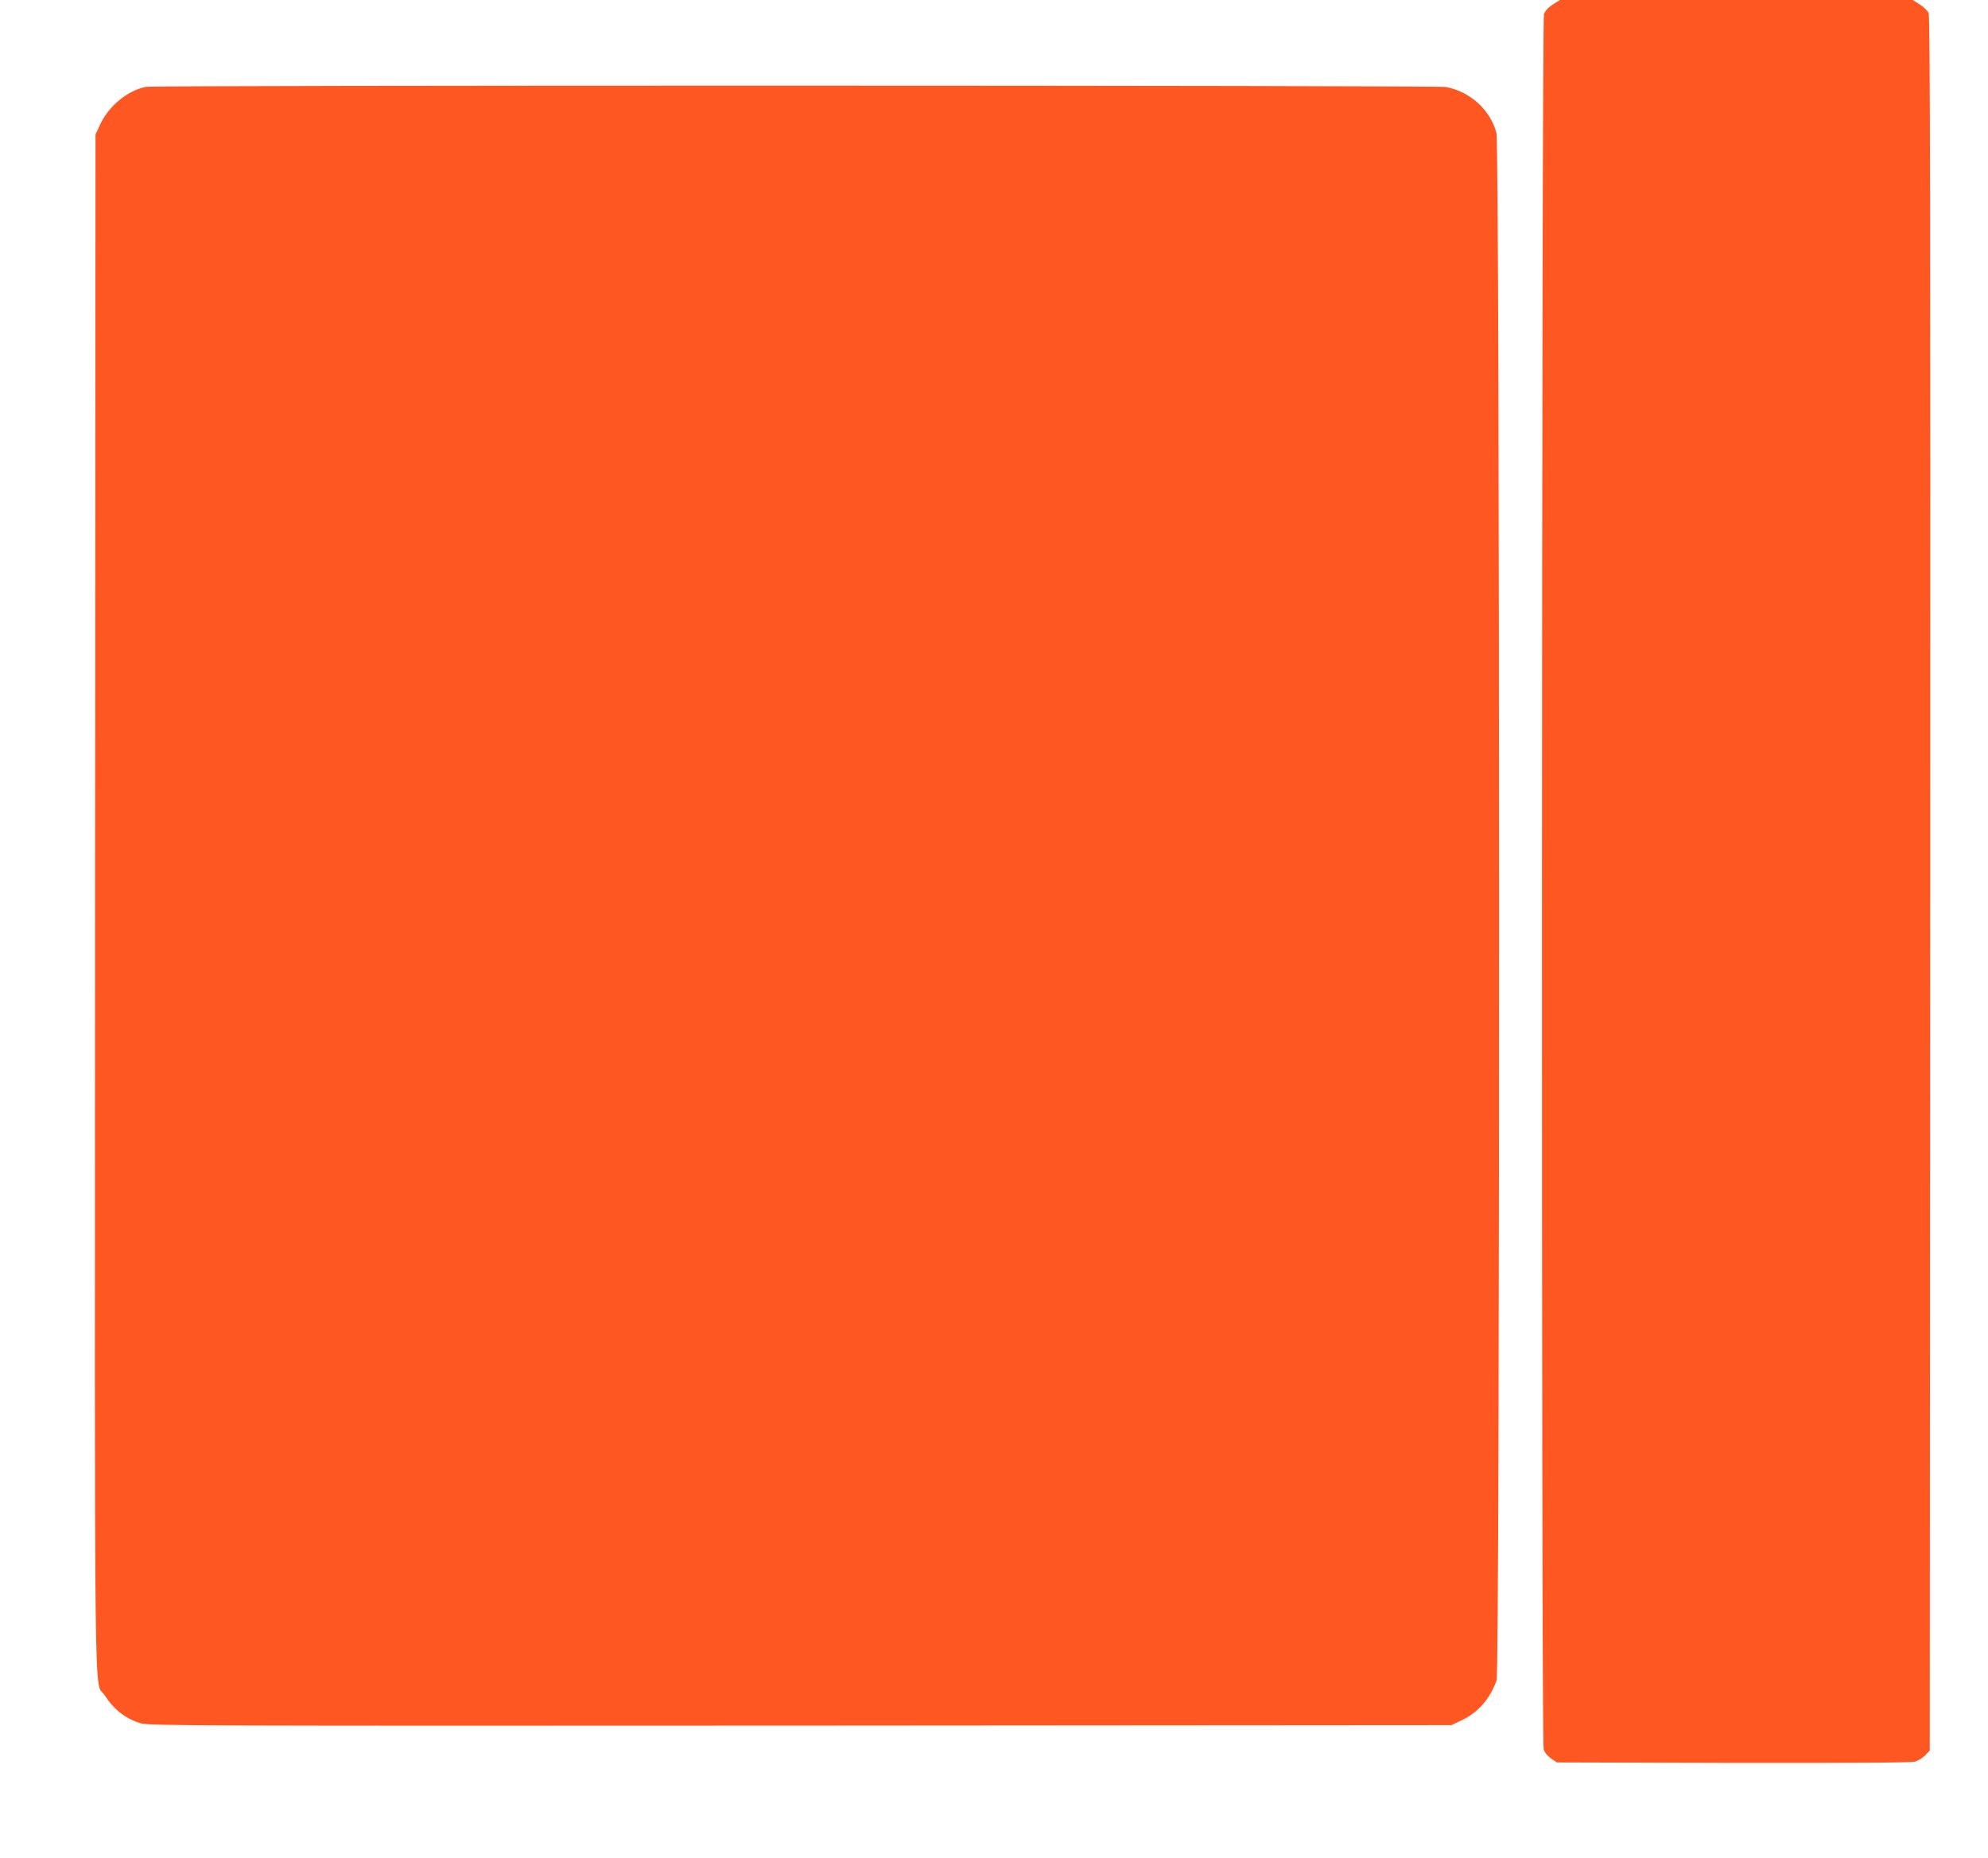
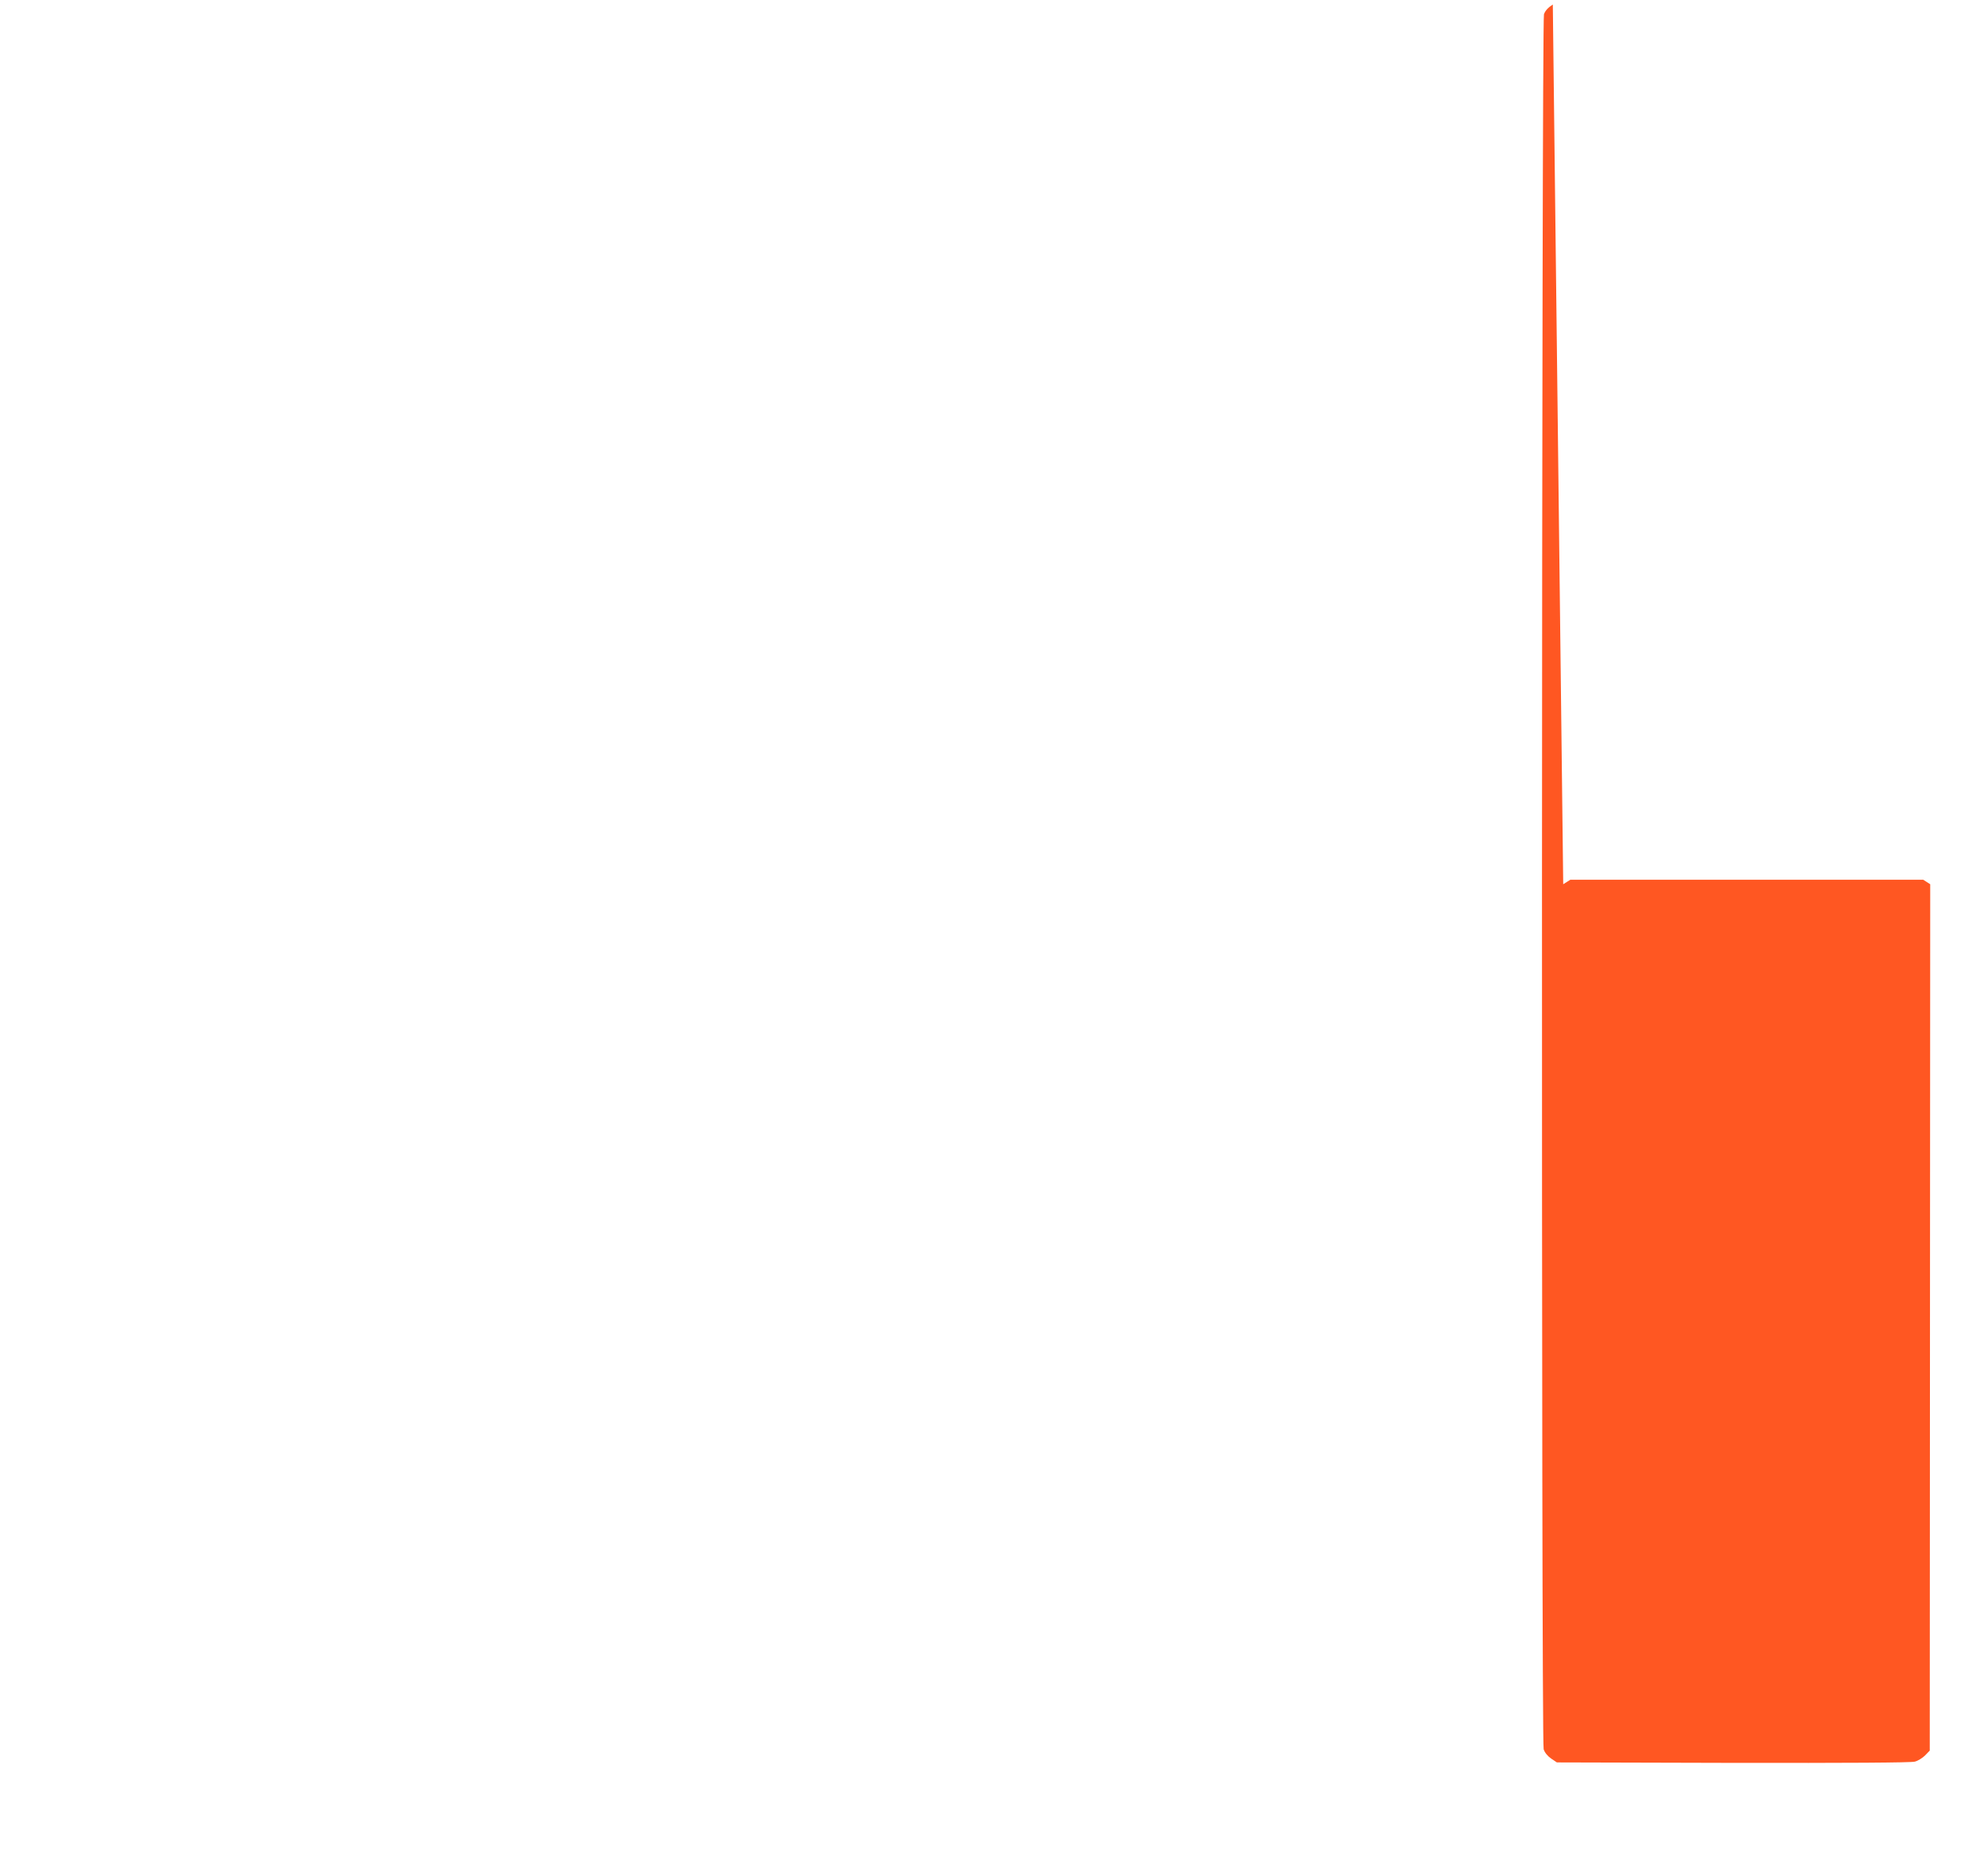
<svg xmlns="http://www.w3.org/2000/svg" version="1.0" width="1280pt" height="1196pt" viewBox="0 0 1280 1196" preserveAspectRatio="xMidYMid meet">
  <g transform="translate(0,1196) scale(0.1,-0.1)" fill="#ff5722" stroke="none">
-     <path d="M9998 11931 c-31 -20 -49 -40 -57 -63 -15 -49 -18 -11121 -2 -11168 6 -21 26 -45 48 -60 l37 -25 1134 -3 c730 -1 1147 1 1171 8 20 5 50 24 66 40 l30 31 3 5577 c2 4285 -1 5584 -10 5606 -6 16 -32 42 -57 57 l-45 29 -1136 0 -1136 0 -46 -29z" />
-     <path d="M940 11401 c-117 -23 -237 -121 -293 -238 l-32 -68 -3 -4940 c-2 -5457 -8 -5001 62 -5108 61 -94 137 -153 236 -181 50 -15 437 -16 4245 -14 l4190 3 66 31 c106 50 183 139 225 257 22 63 21 9876 -1 9961 -39 148 -168 266 -325 296 -60 11 -8312 12 -8370 1z" />
+     <path d="M9998 11931 c-31 -20 -49 -40 -57 -63 -15 -49 -18 -11121 -2 -11168 6 -21 26 -45 48 -60 l37 -25 1134 -3 c730 -1 1147 1 1171 8 20 5 50 24 66 40 l30 31 3 5577 l-45 29 -1136 0 -1136 0 -46 -29z" />
  </g>
</svg>